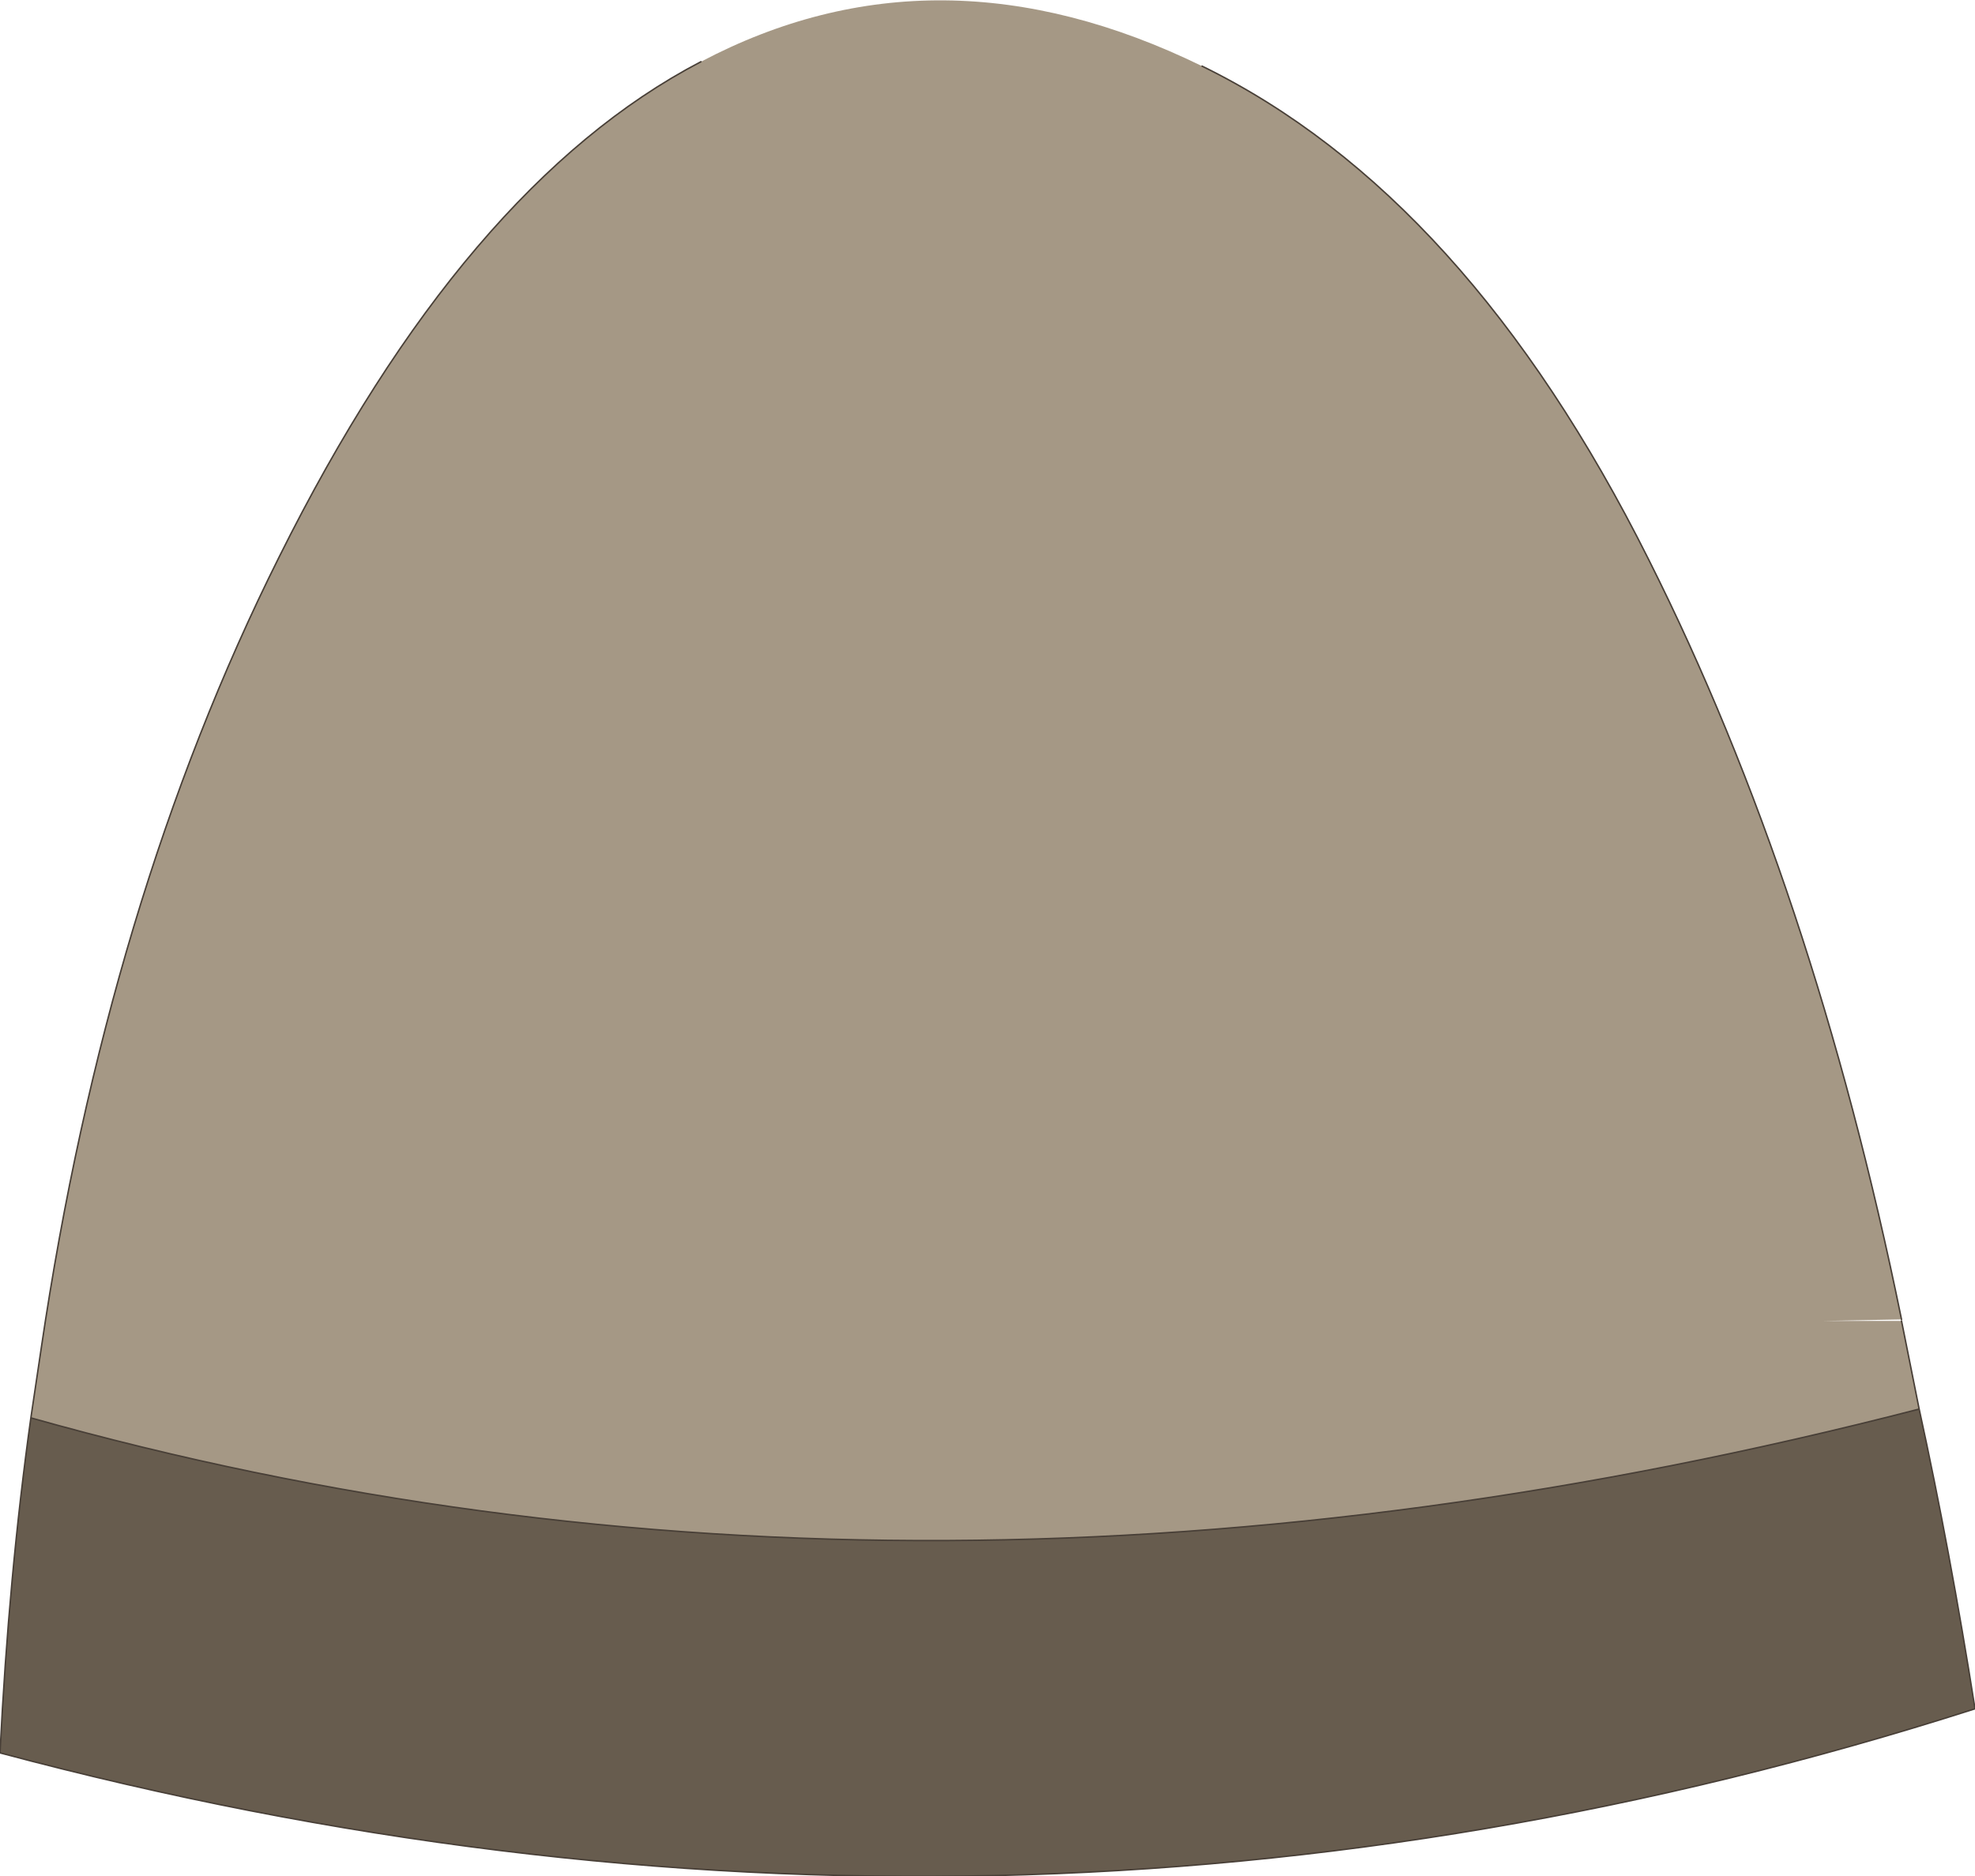
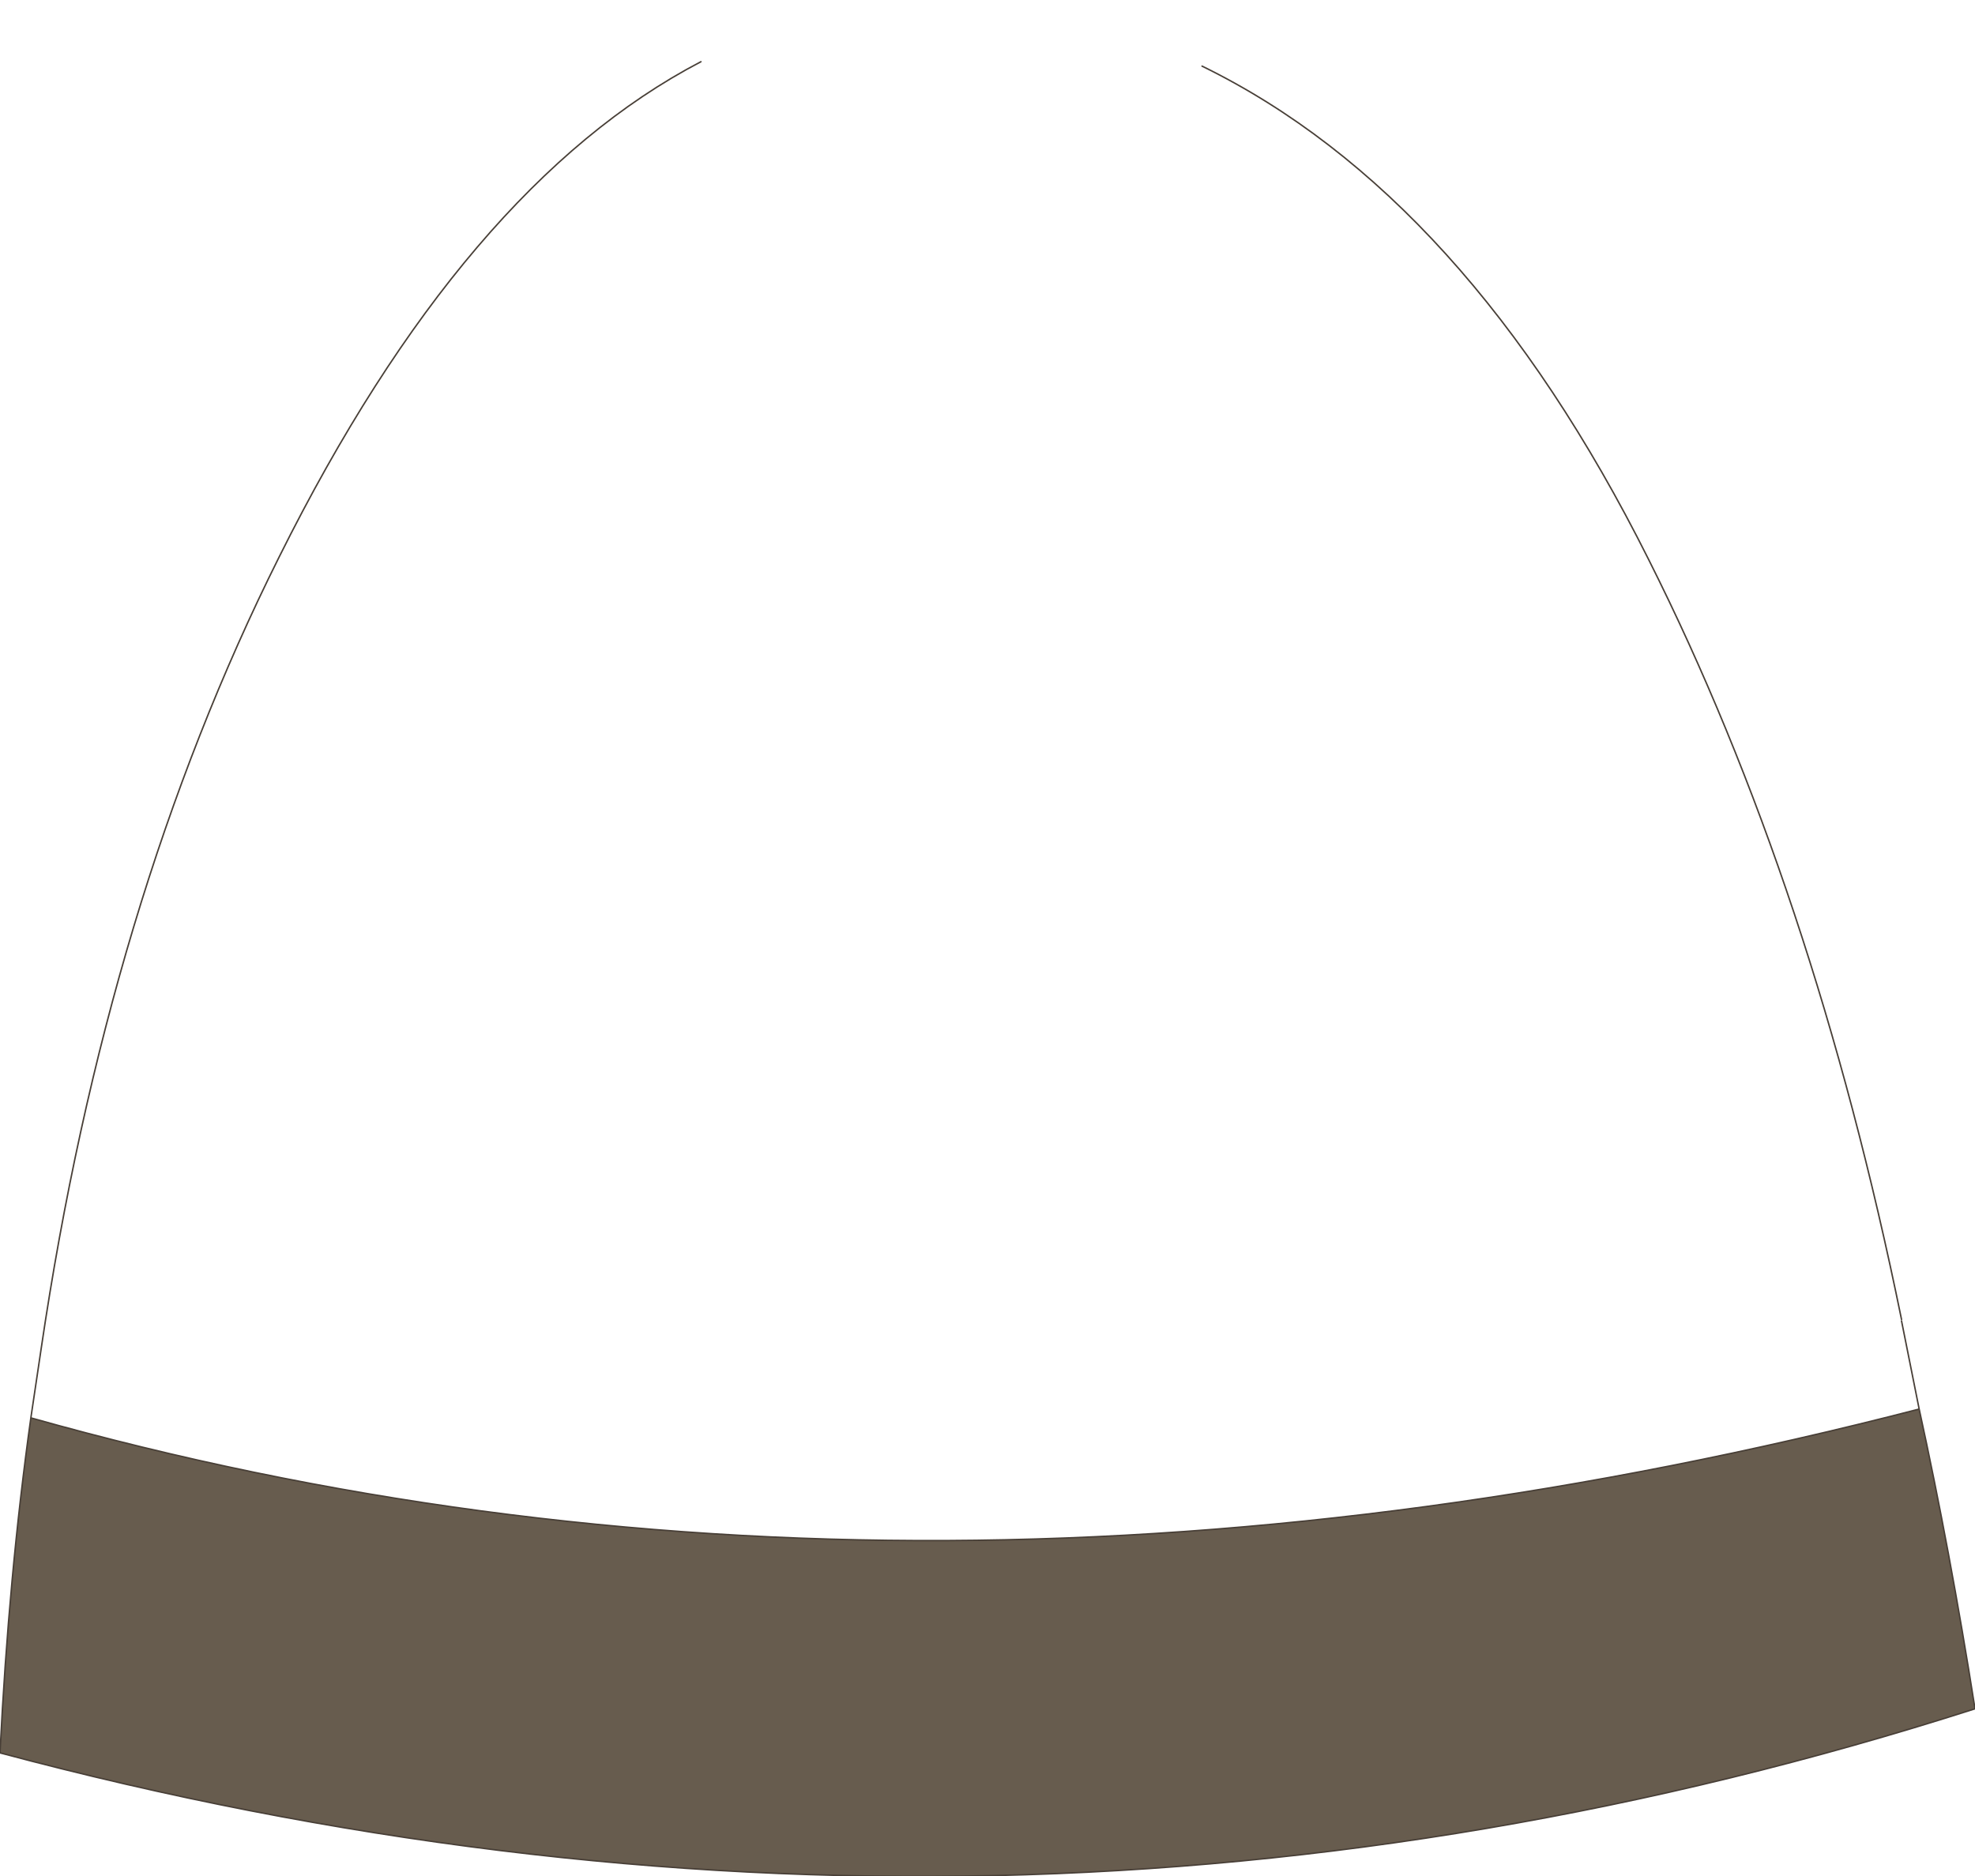
<svg xmlns="http://www.w3.org/2000/svg" height="63.85px" width="67.2px">
  <g transform="matrix(1.0, 0.0, 0.0, 1.0, 10.45, 30.7)">
-     <path d="M13.4 -28.6 Q21.45 -32.85 30.45 -28.45 39.45 -24.05 45.65 -11.65 51.25 -0.5 54.25 14.2 L51.6 14.25 54.25 14.25 54.85 17.25 Q20.8 26.05 -9.4 17.55 L-9.05 15.2 Q-6.8 -0.05 -0.95 -11.75 5.35 -24.4 13.4 -28.6" fill="#a59885" fill-rule="evenodd" stroke="none" />
    <path d="M54.85 17.25 Q55.9 22.05 56.75 27.45 23.65 38.05 -10.45 28.95 -10.15 22.9 -9.4 17.55 20.8 26.05 54.85 17.25" fill="#675c4e" fill-rule="evenodd" stroke="none" />
    <path d="M30.45 -28.45 Q39.45 -24.05 45.65 -11.65 51.25 -0.5 54.25 14.2 M54.25 14.25 L54.85 17.25 Q55.9 22.05 56.75 27.45 23.65 38.05 -10.45 28.95 -10.15 22.9 -9.4 17.55 L-9.05 15.2 Q-6.8 -0.05 -0.95 -11.75 5.35 -24.4 13.4 -28.6 M54.85 17.25 Q20.8 26.05 -9.4 17.55" fill="none" stroke="#483f37" stroke-linecap="round" stroke-linejoin="round" stroke-width="0.05" />
  </g>
</svg>